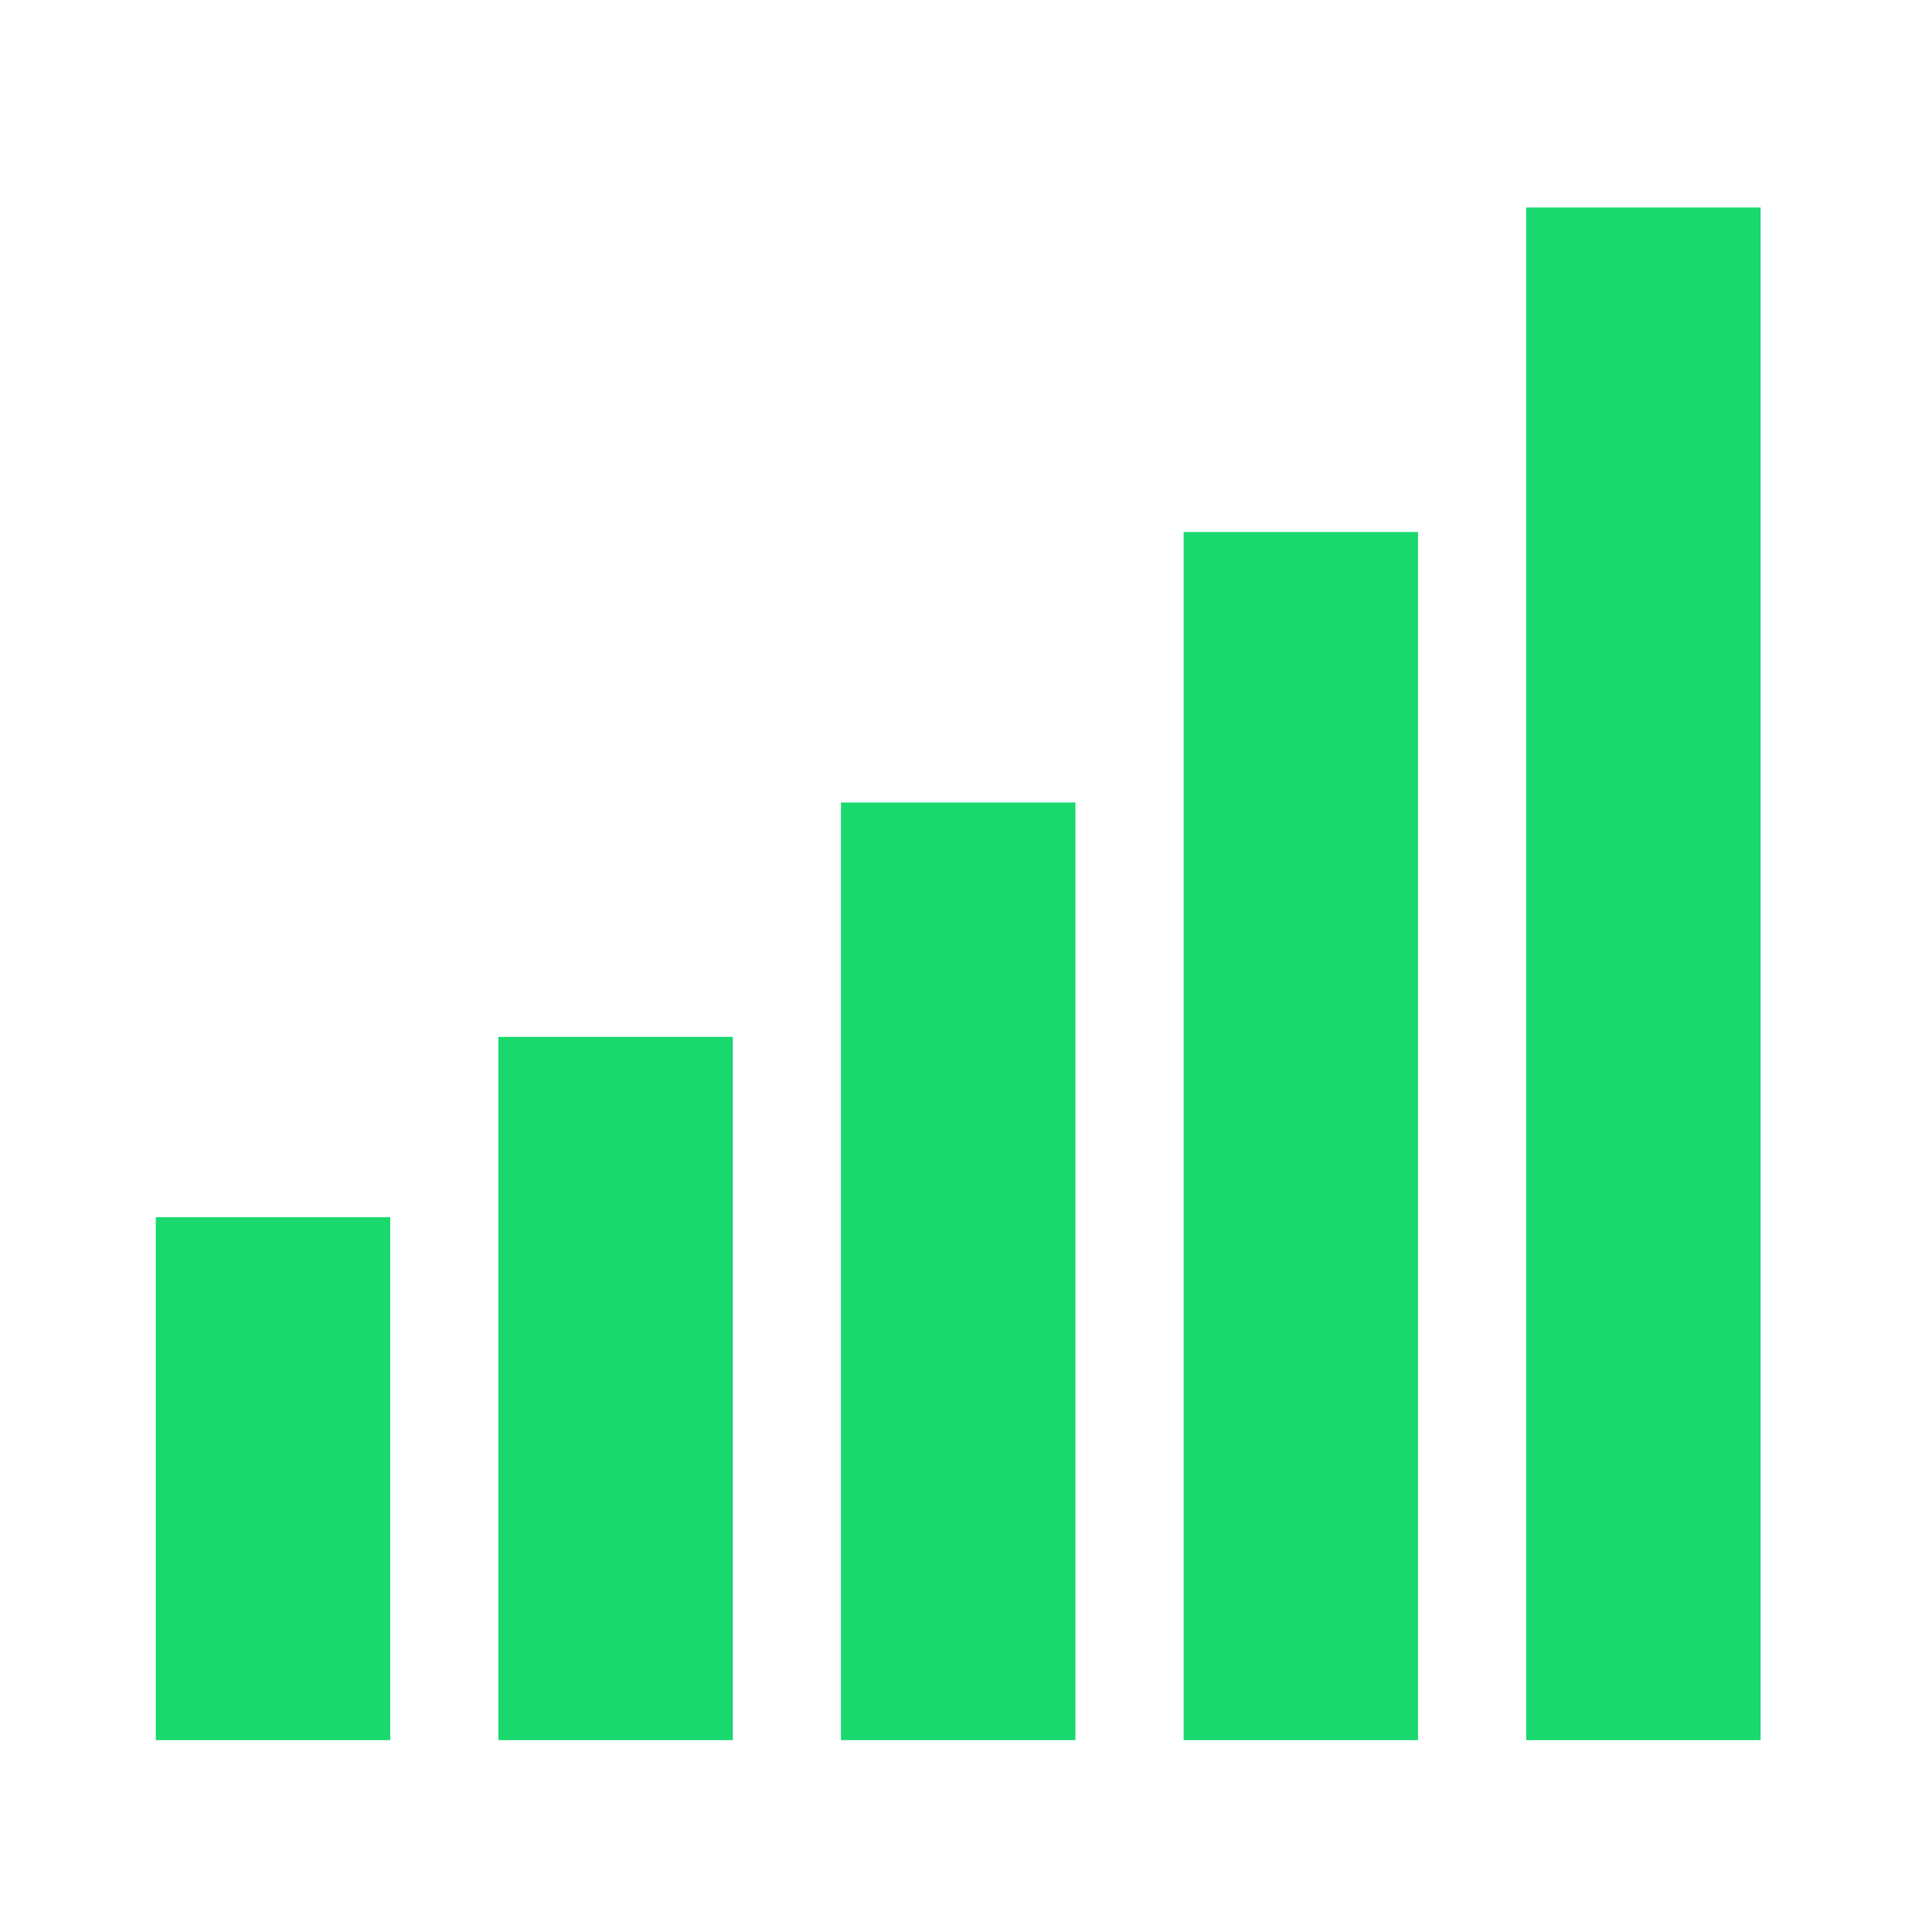
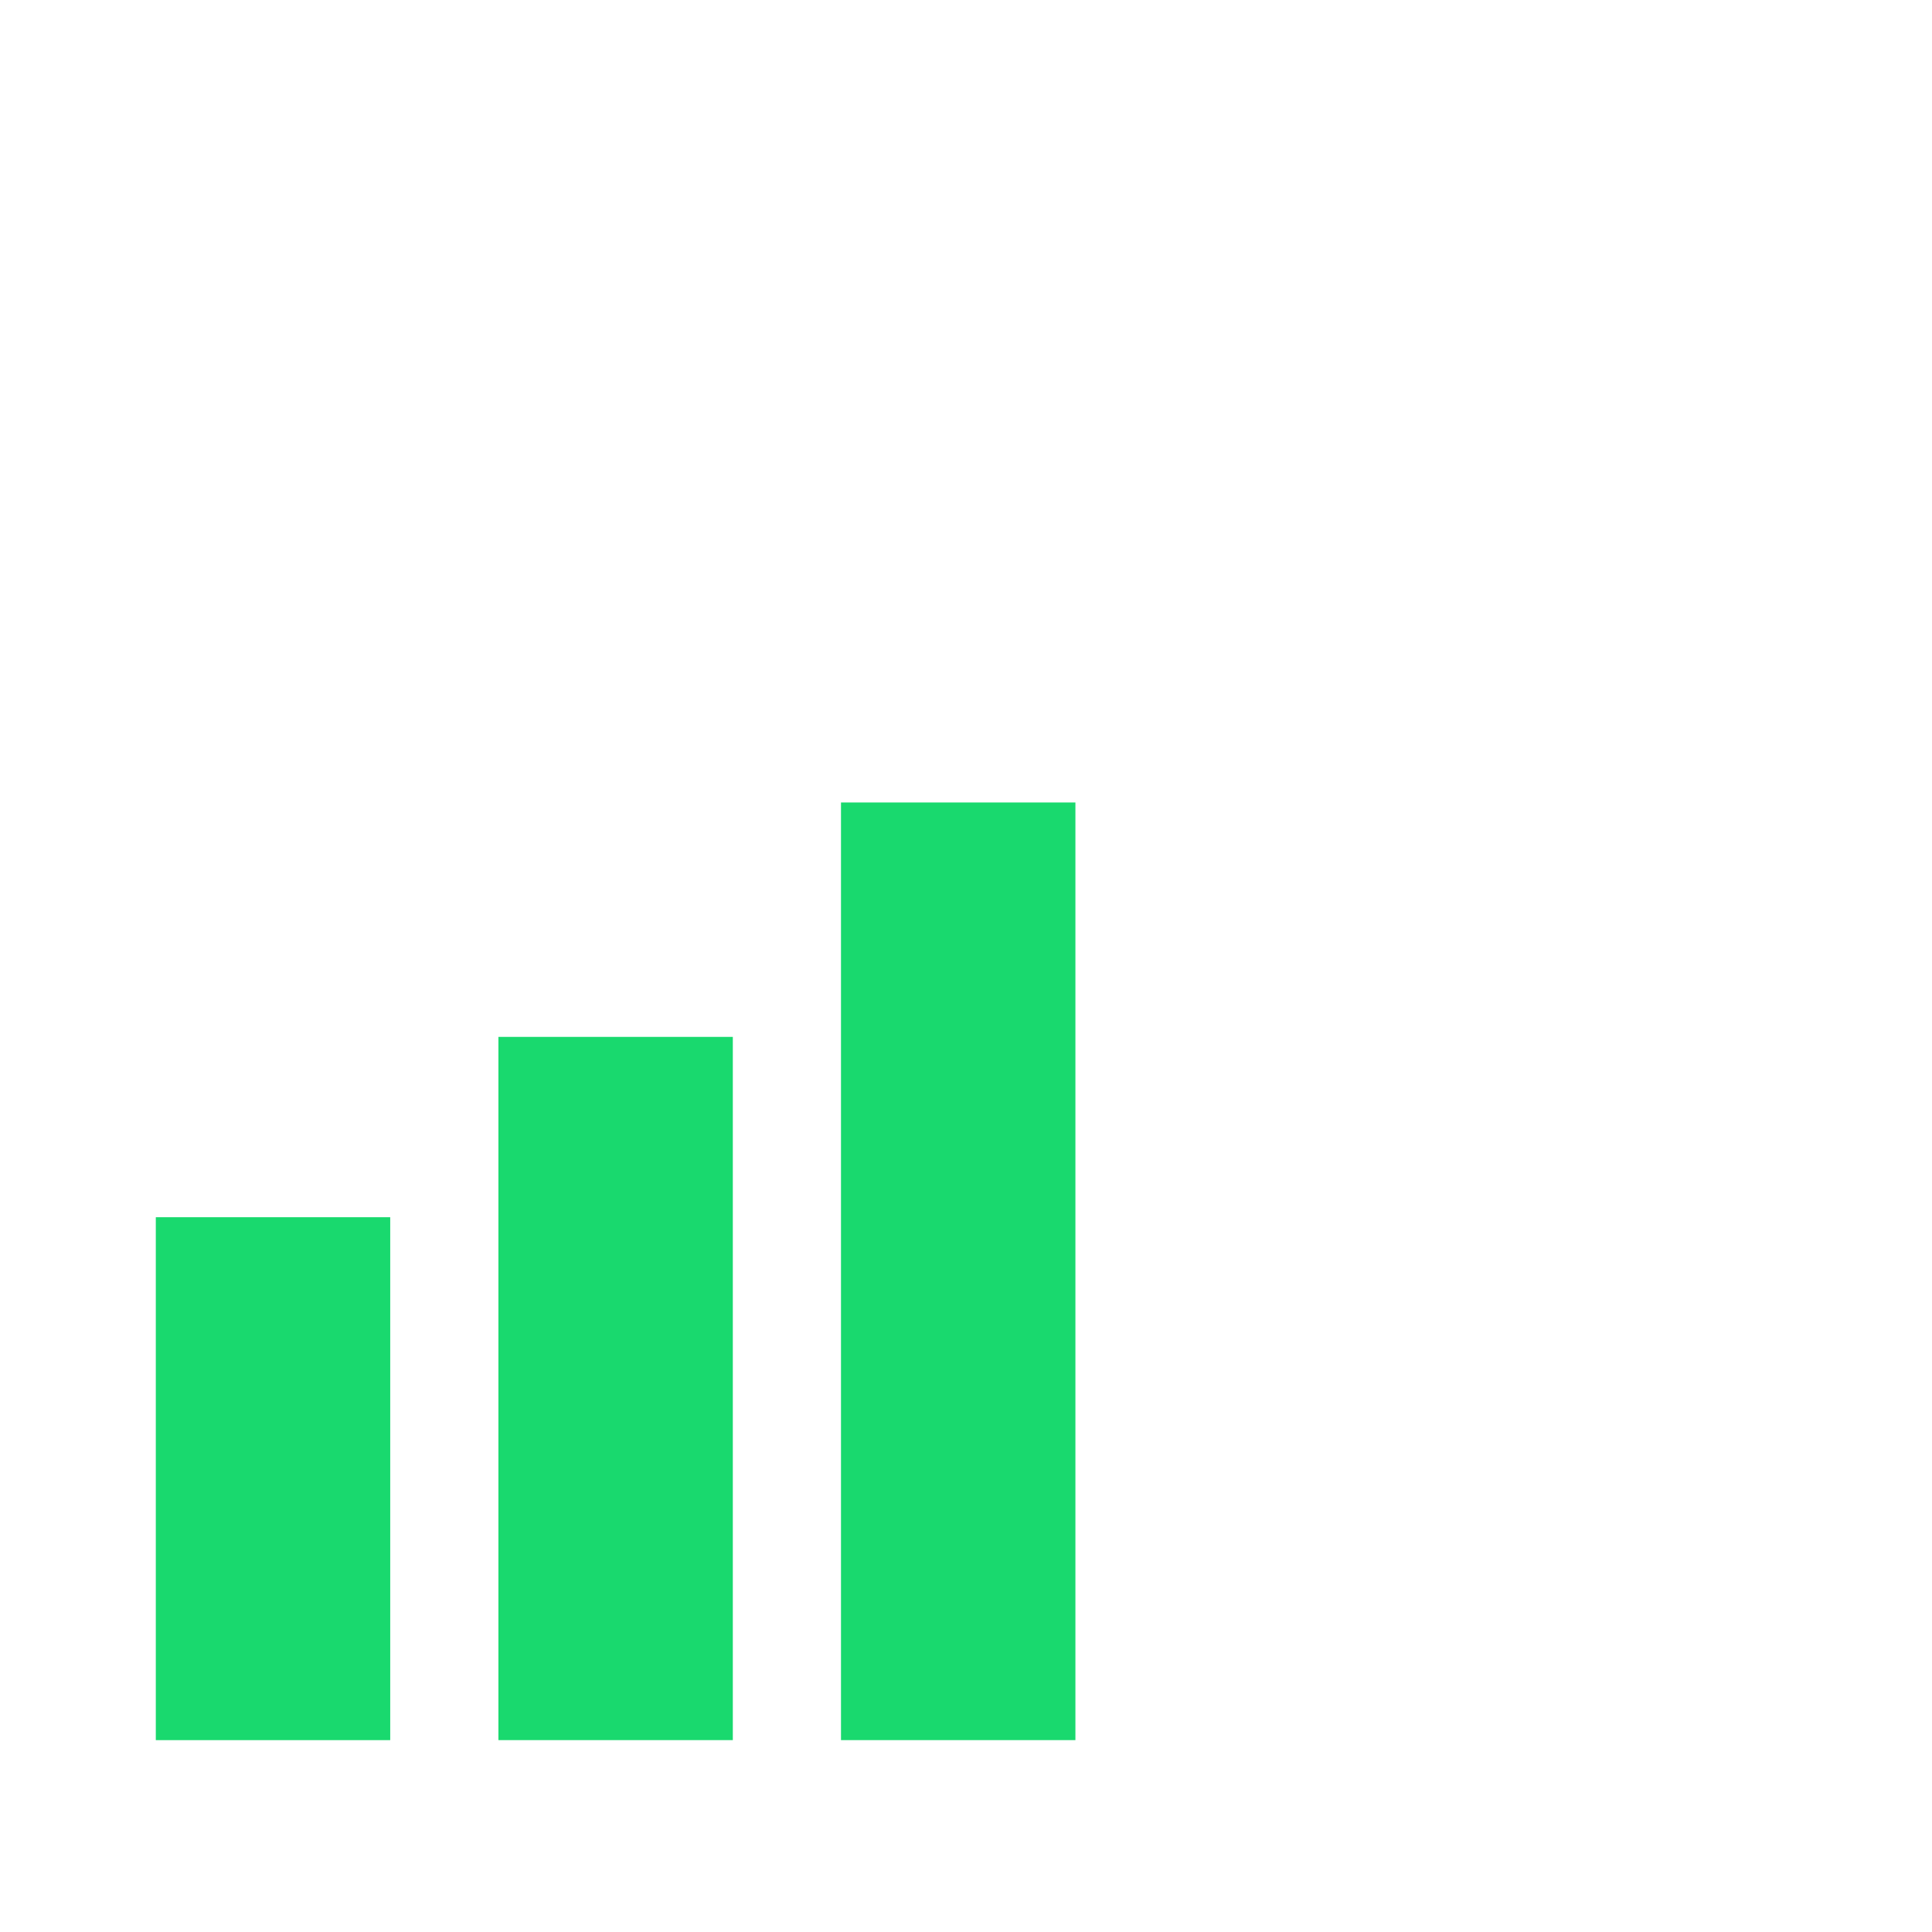
<svg xmlns="http://www.w3.org/2000/svg" width="124" height="124" viewBox="0 0 124 124" fill="none">
-   <rect x="75.966" y="34.146" width="15.045" height="77.539" fill="#19D96E" />
  <rect x="53.977" y="51.505" width="15.045" height="60.18" fill="#19D96E" />
  <rect x="31.989" y="66.55" width="15.045" height="45.135" fill="#19D96E" />
  <rect x="10" y="78.124" width="15.045" height="33.562" fill="#19D96E" />
-   <rect x="97.955" y="13.315" width="15.045" height="98.371" fill="#19D96E" />
</svg>